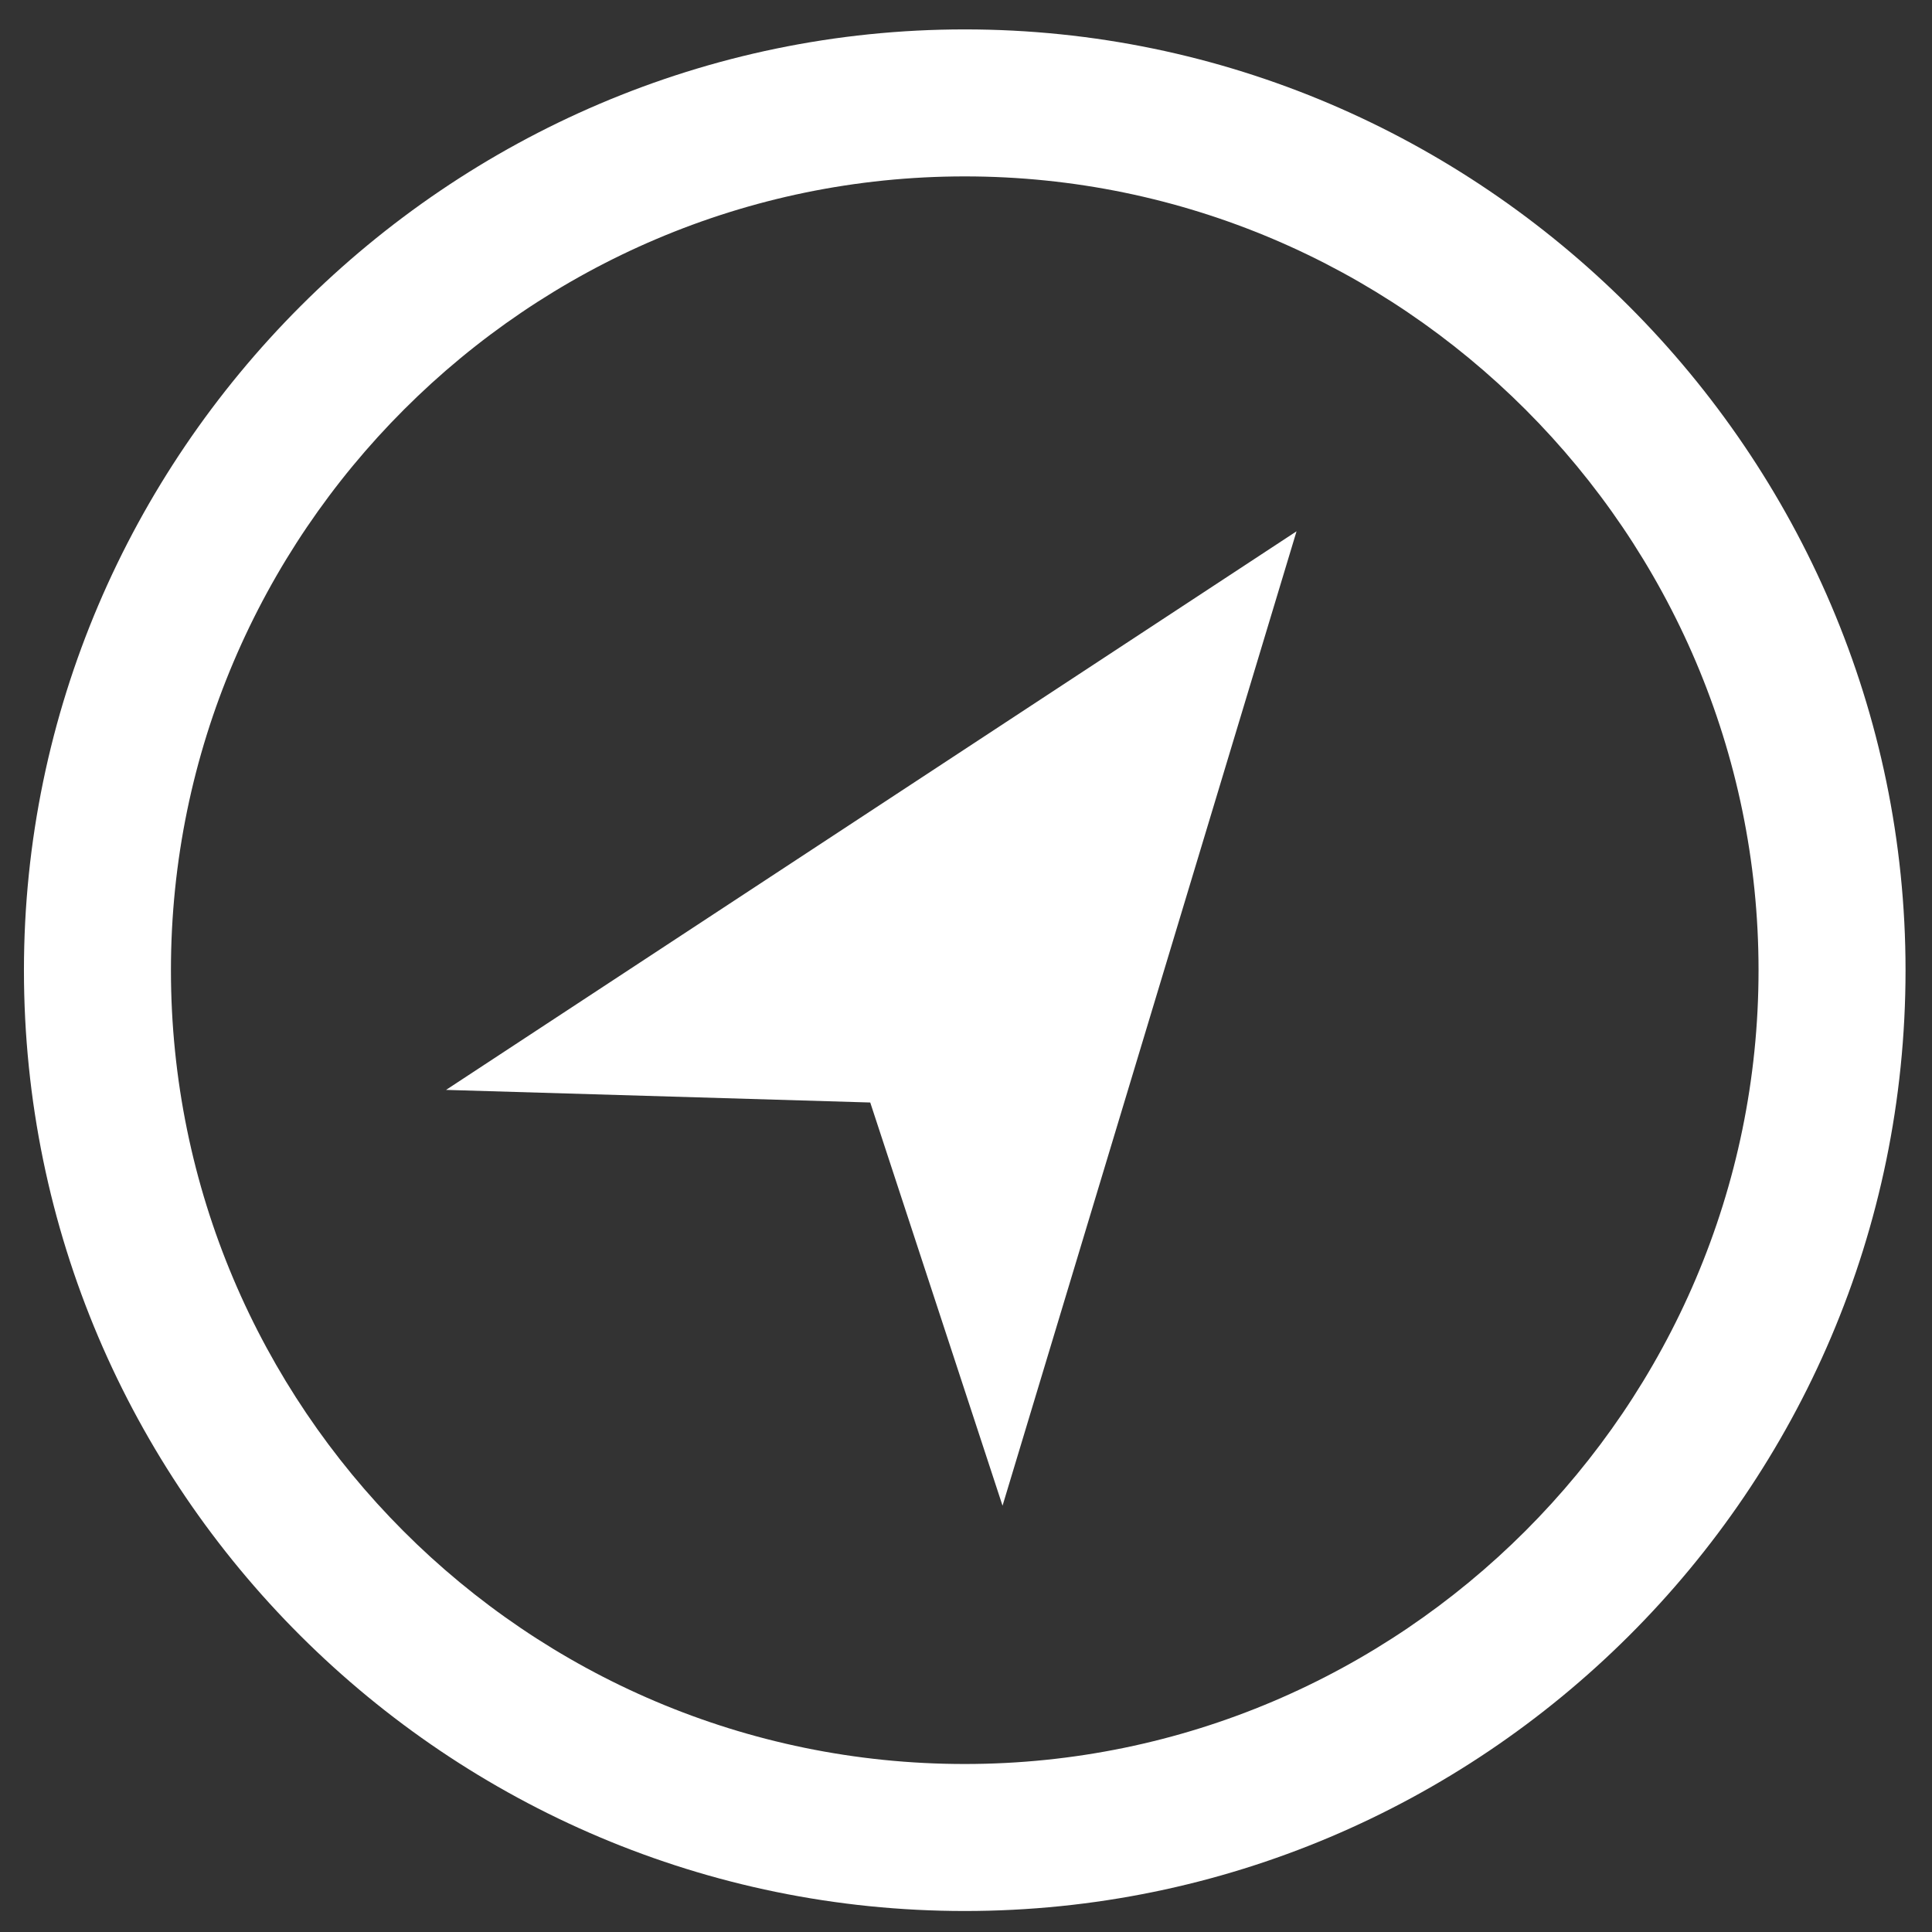
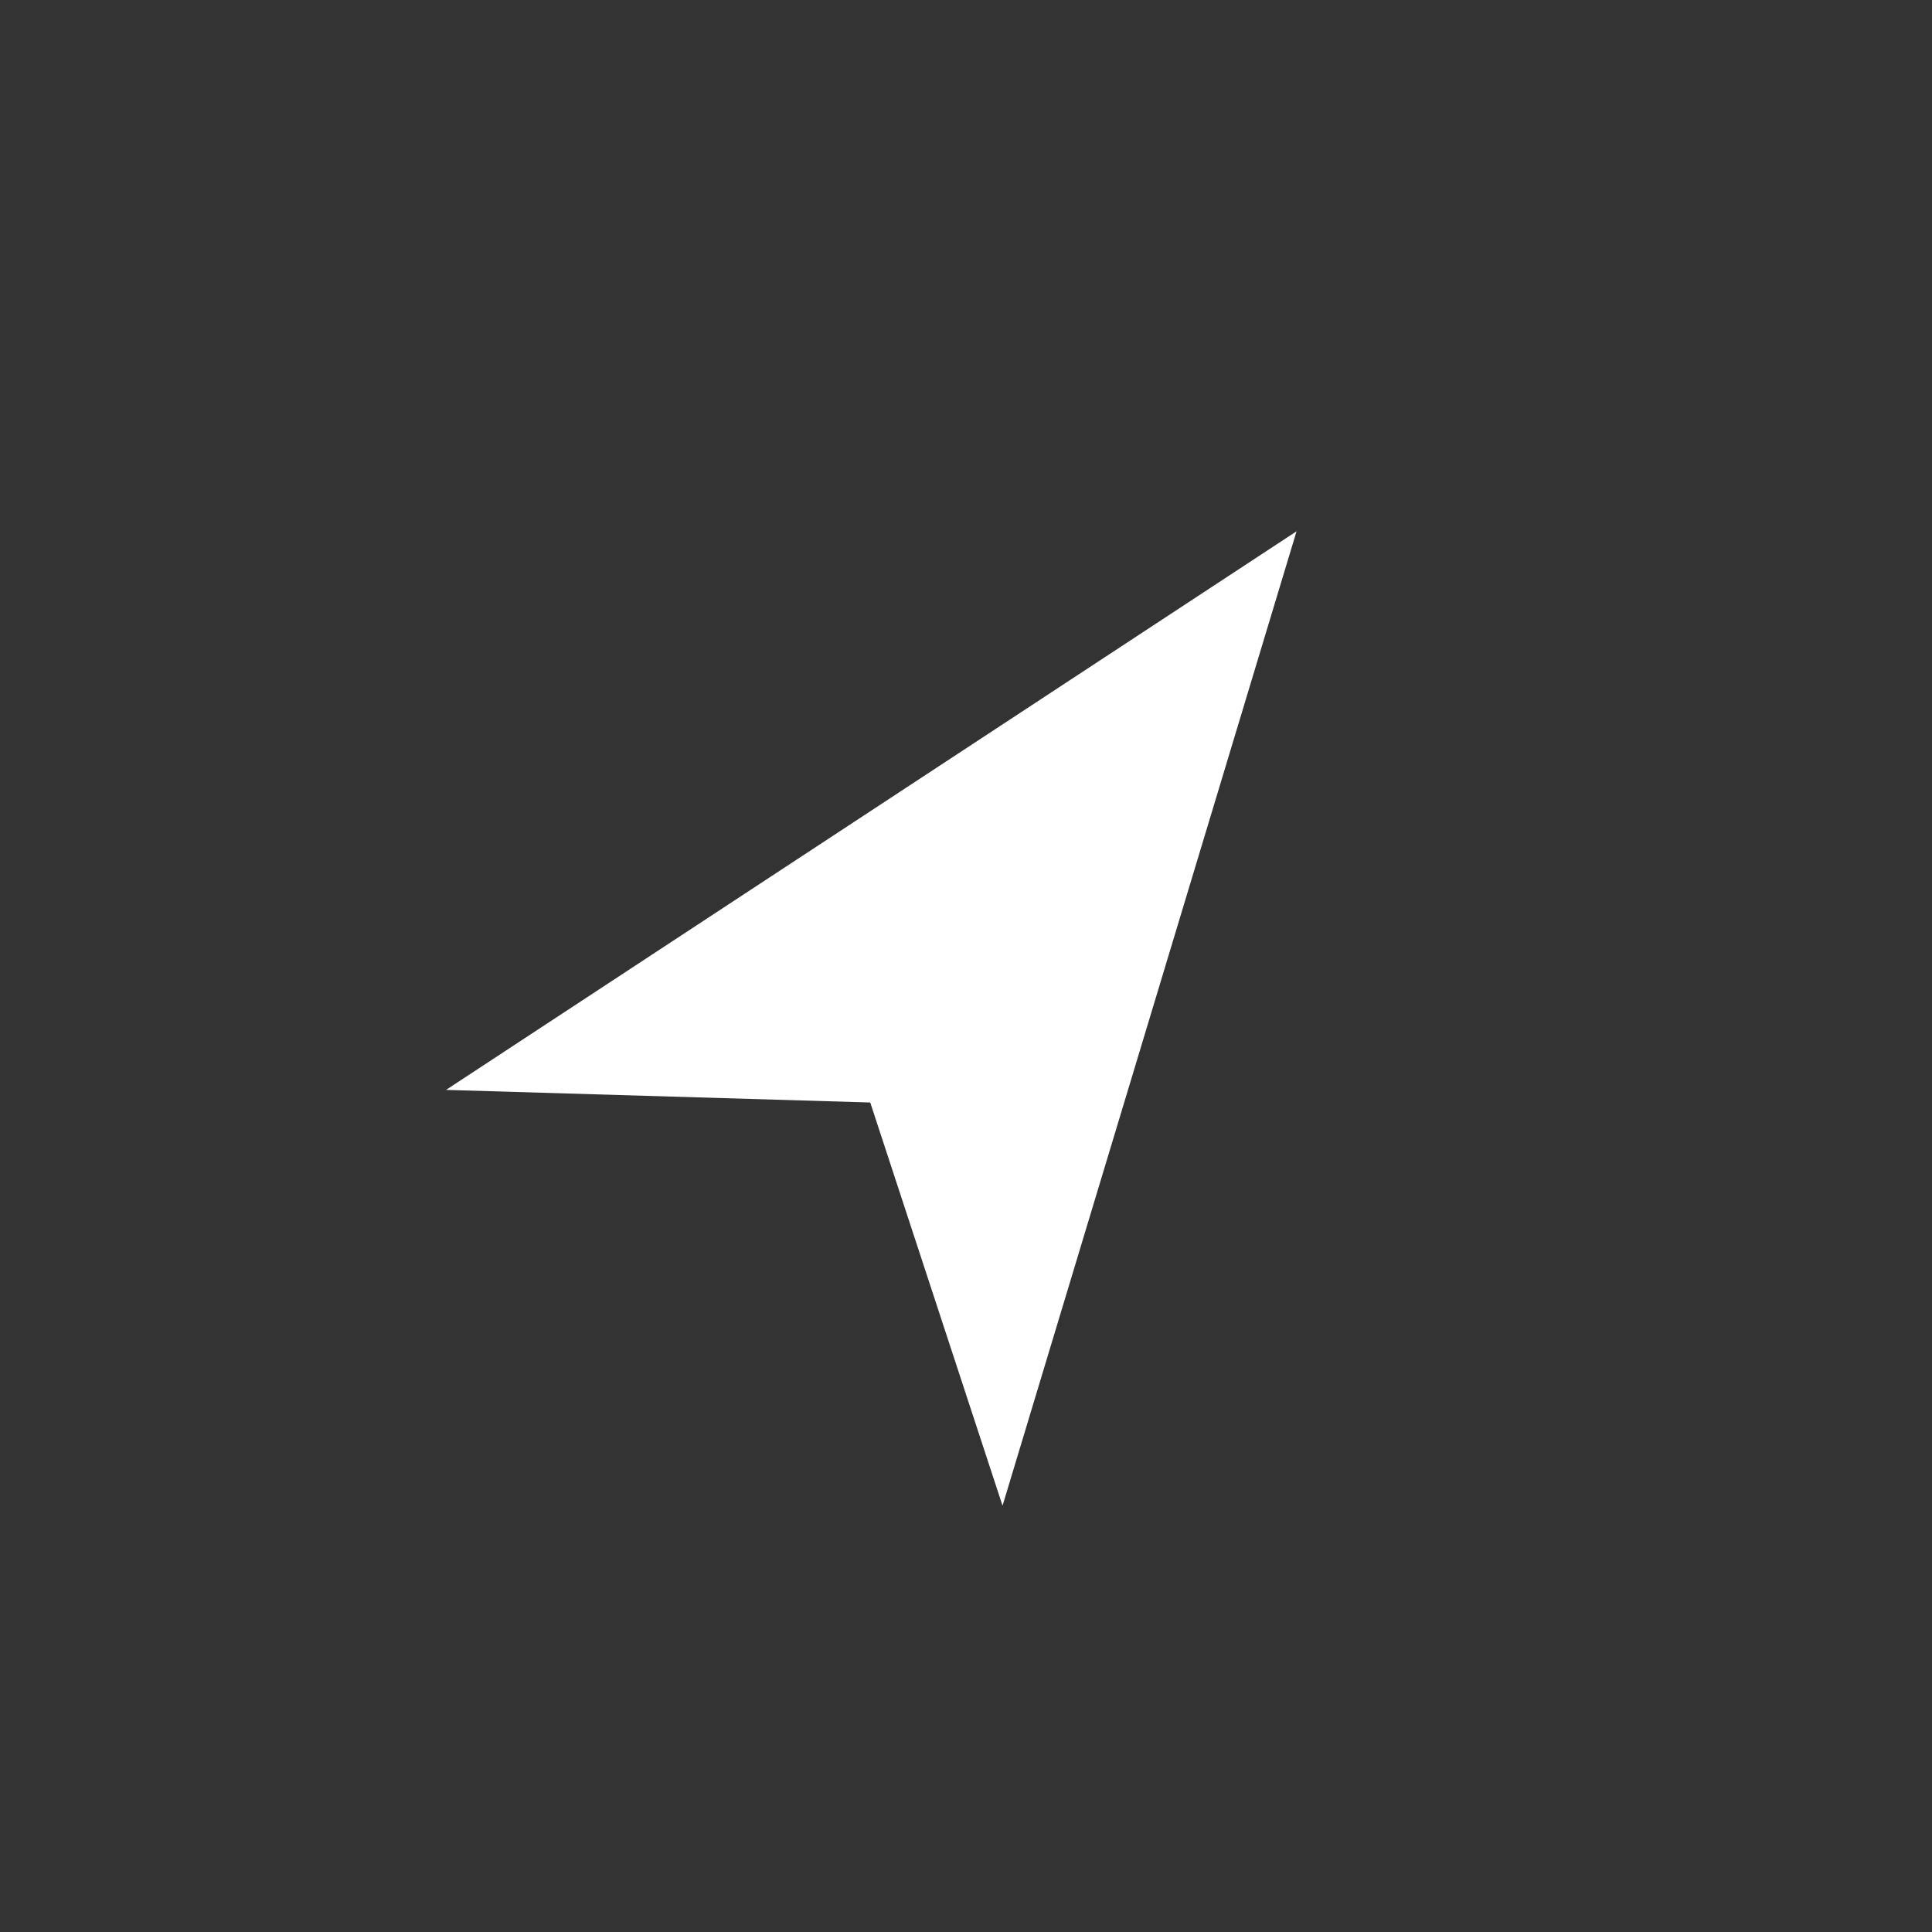
<svg xmlns="http://www.w3.org/2000/svg" version="1.1" id="Layer_1" x="0px" y="0px" viewBox="0 0 92 92" style="enable-background:new 0 0 92 92;" xml:space="preserve">
  <rect x="0" y="0" width="92" height="92" fill="#333333" stroke="none" />
  <style type="text/css">
	.st0{fill:#FFFFFF;}
</style>
  <g>
-     <path class="st0" d="M45.94,1.4c-24.6,0-44.8,20.2-44.8,44.8C1.14,71,21.34,91,45.94,91s44.8-20,44.8-44.8   C90.74,21.6,70.54,1.4,45.94,1.4z M45.94,84c-20.9,0-37.8-17-37.8-37.8s17-37.8,37.8-37.8s37.8,17,37.8,37.8S66.74,84,45.94,84z" />
    <polygon class="st0" points="41.44,52.5 47.74,71.7 61.74,25.3 21.24,51.9  " />
  </g>
</svg>